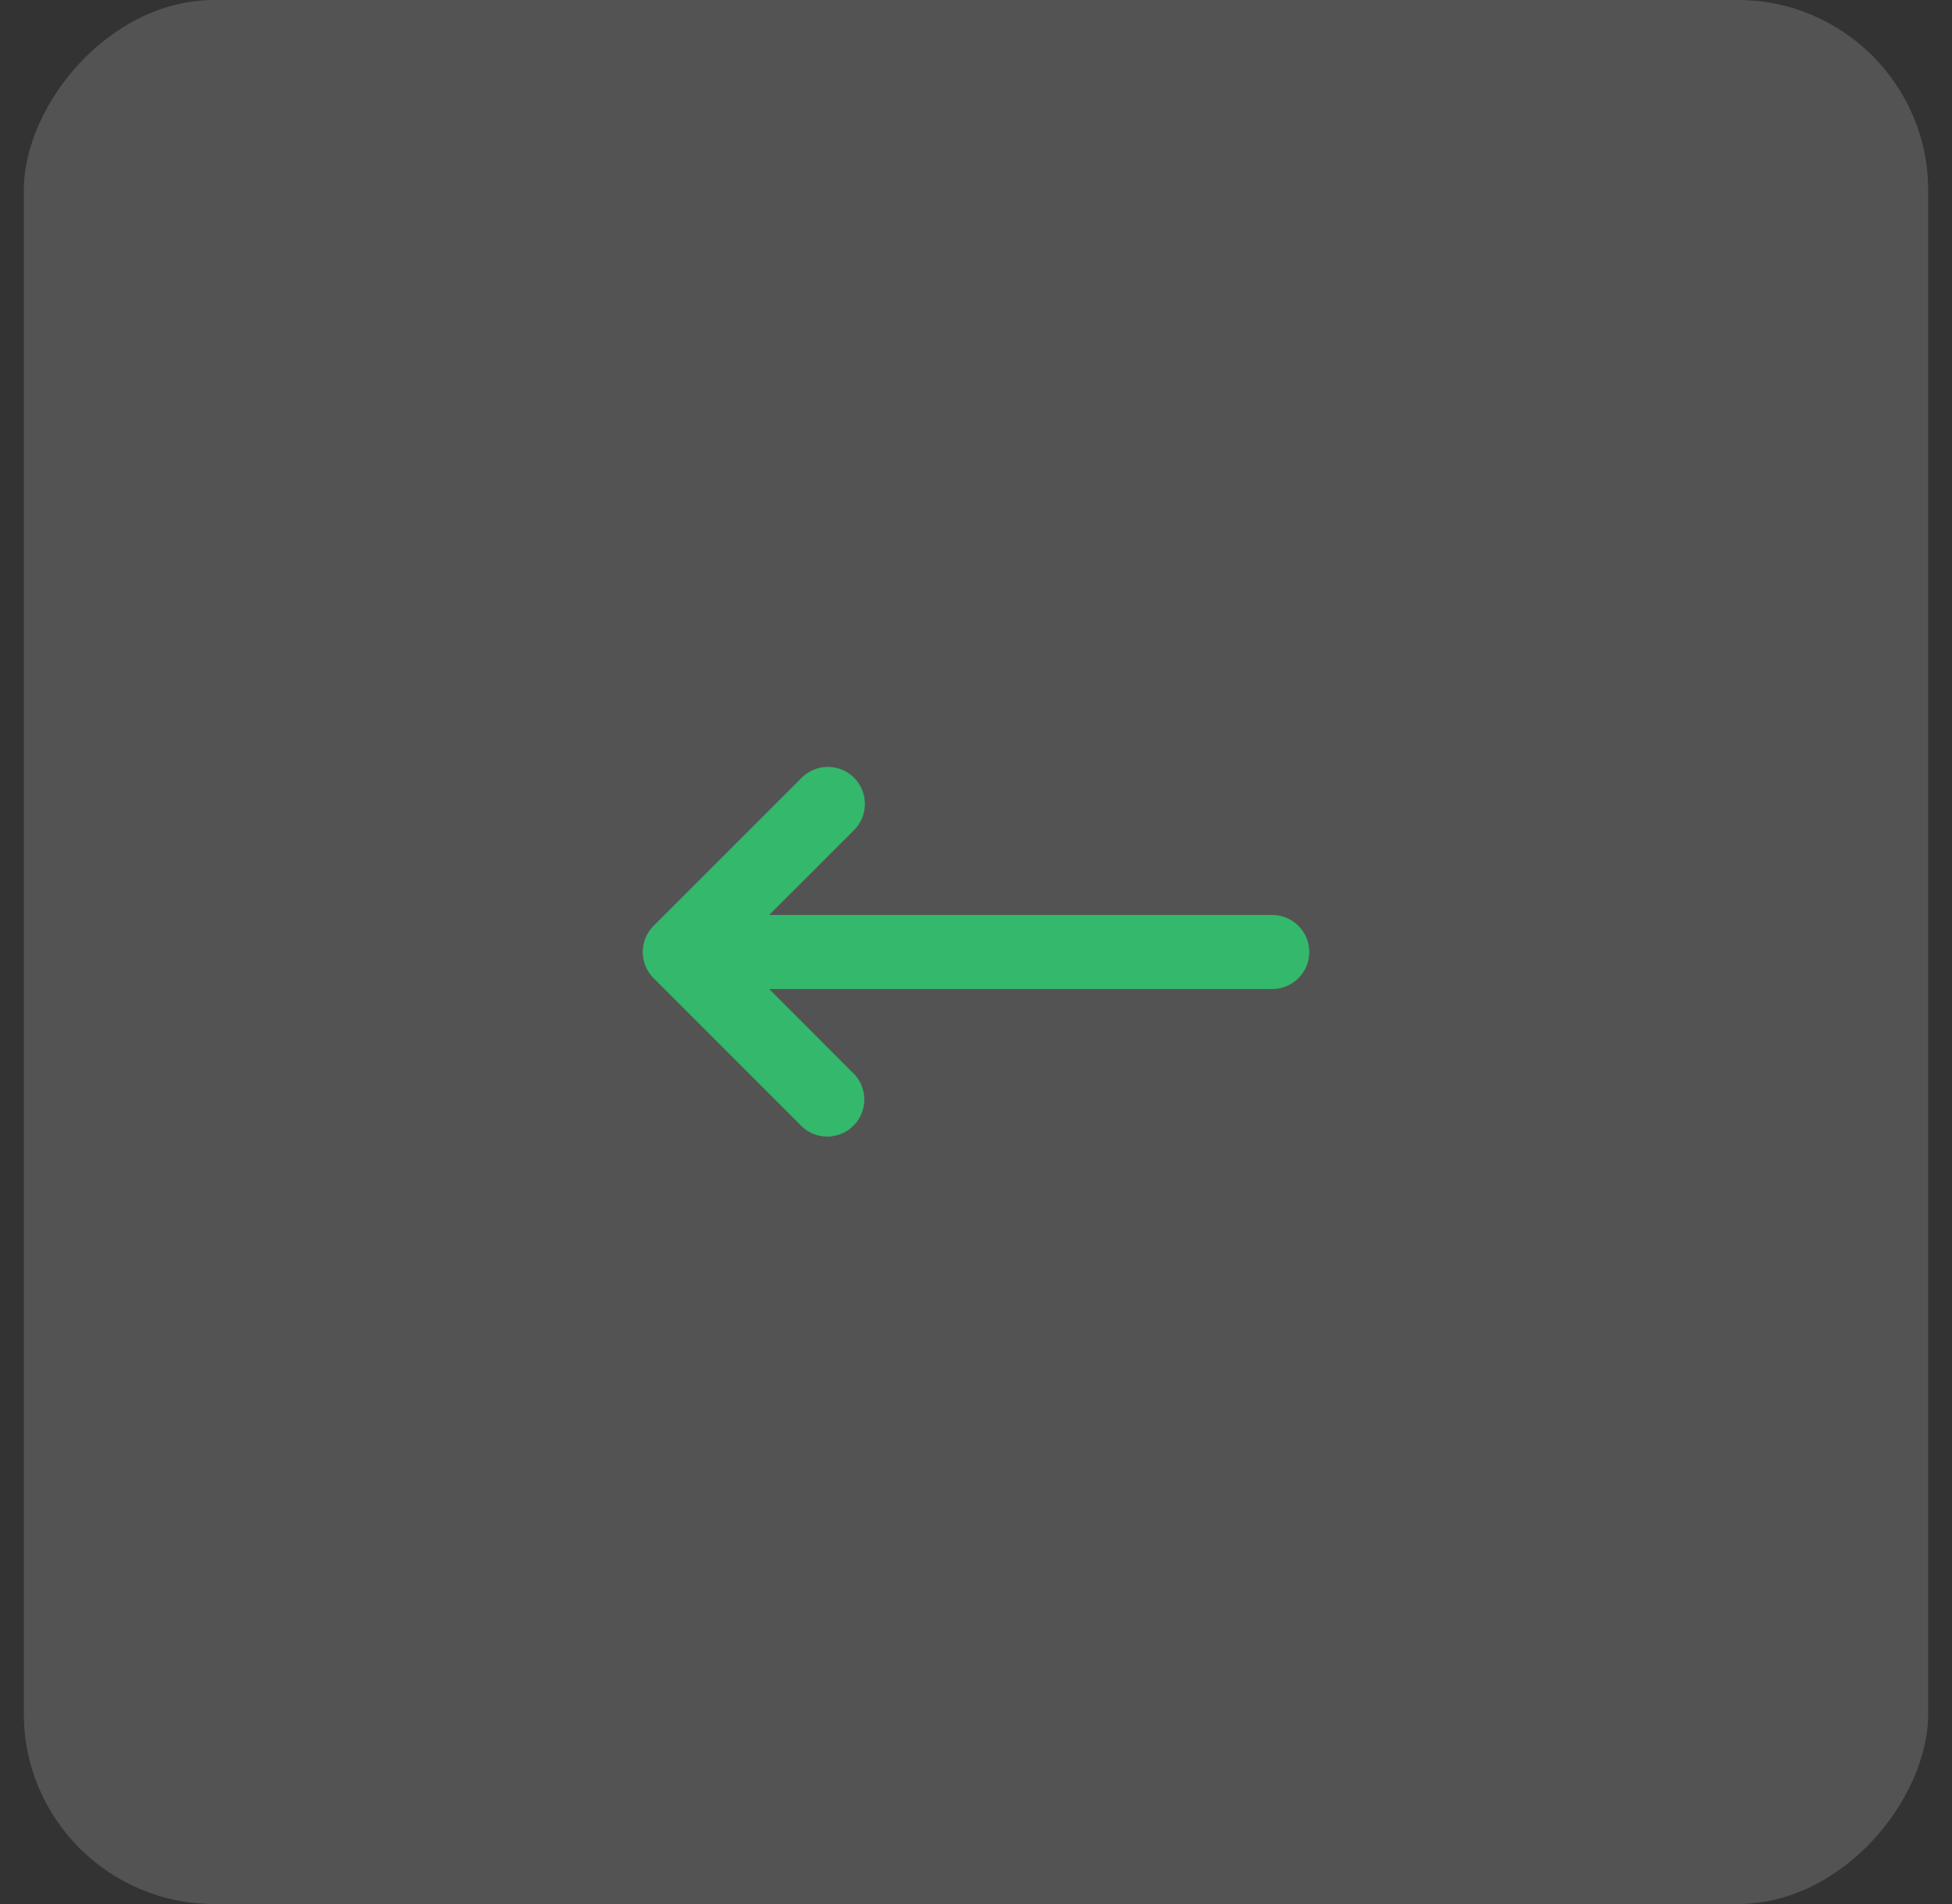
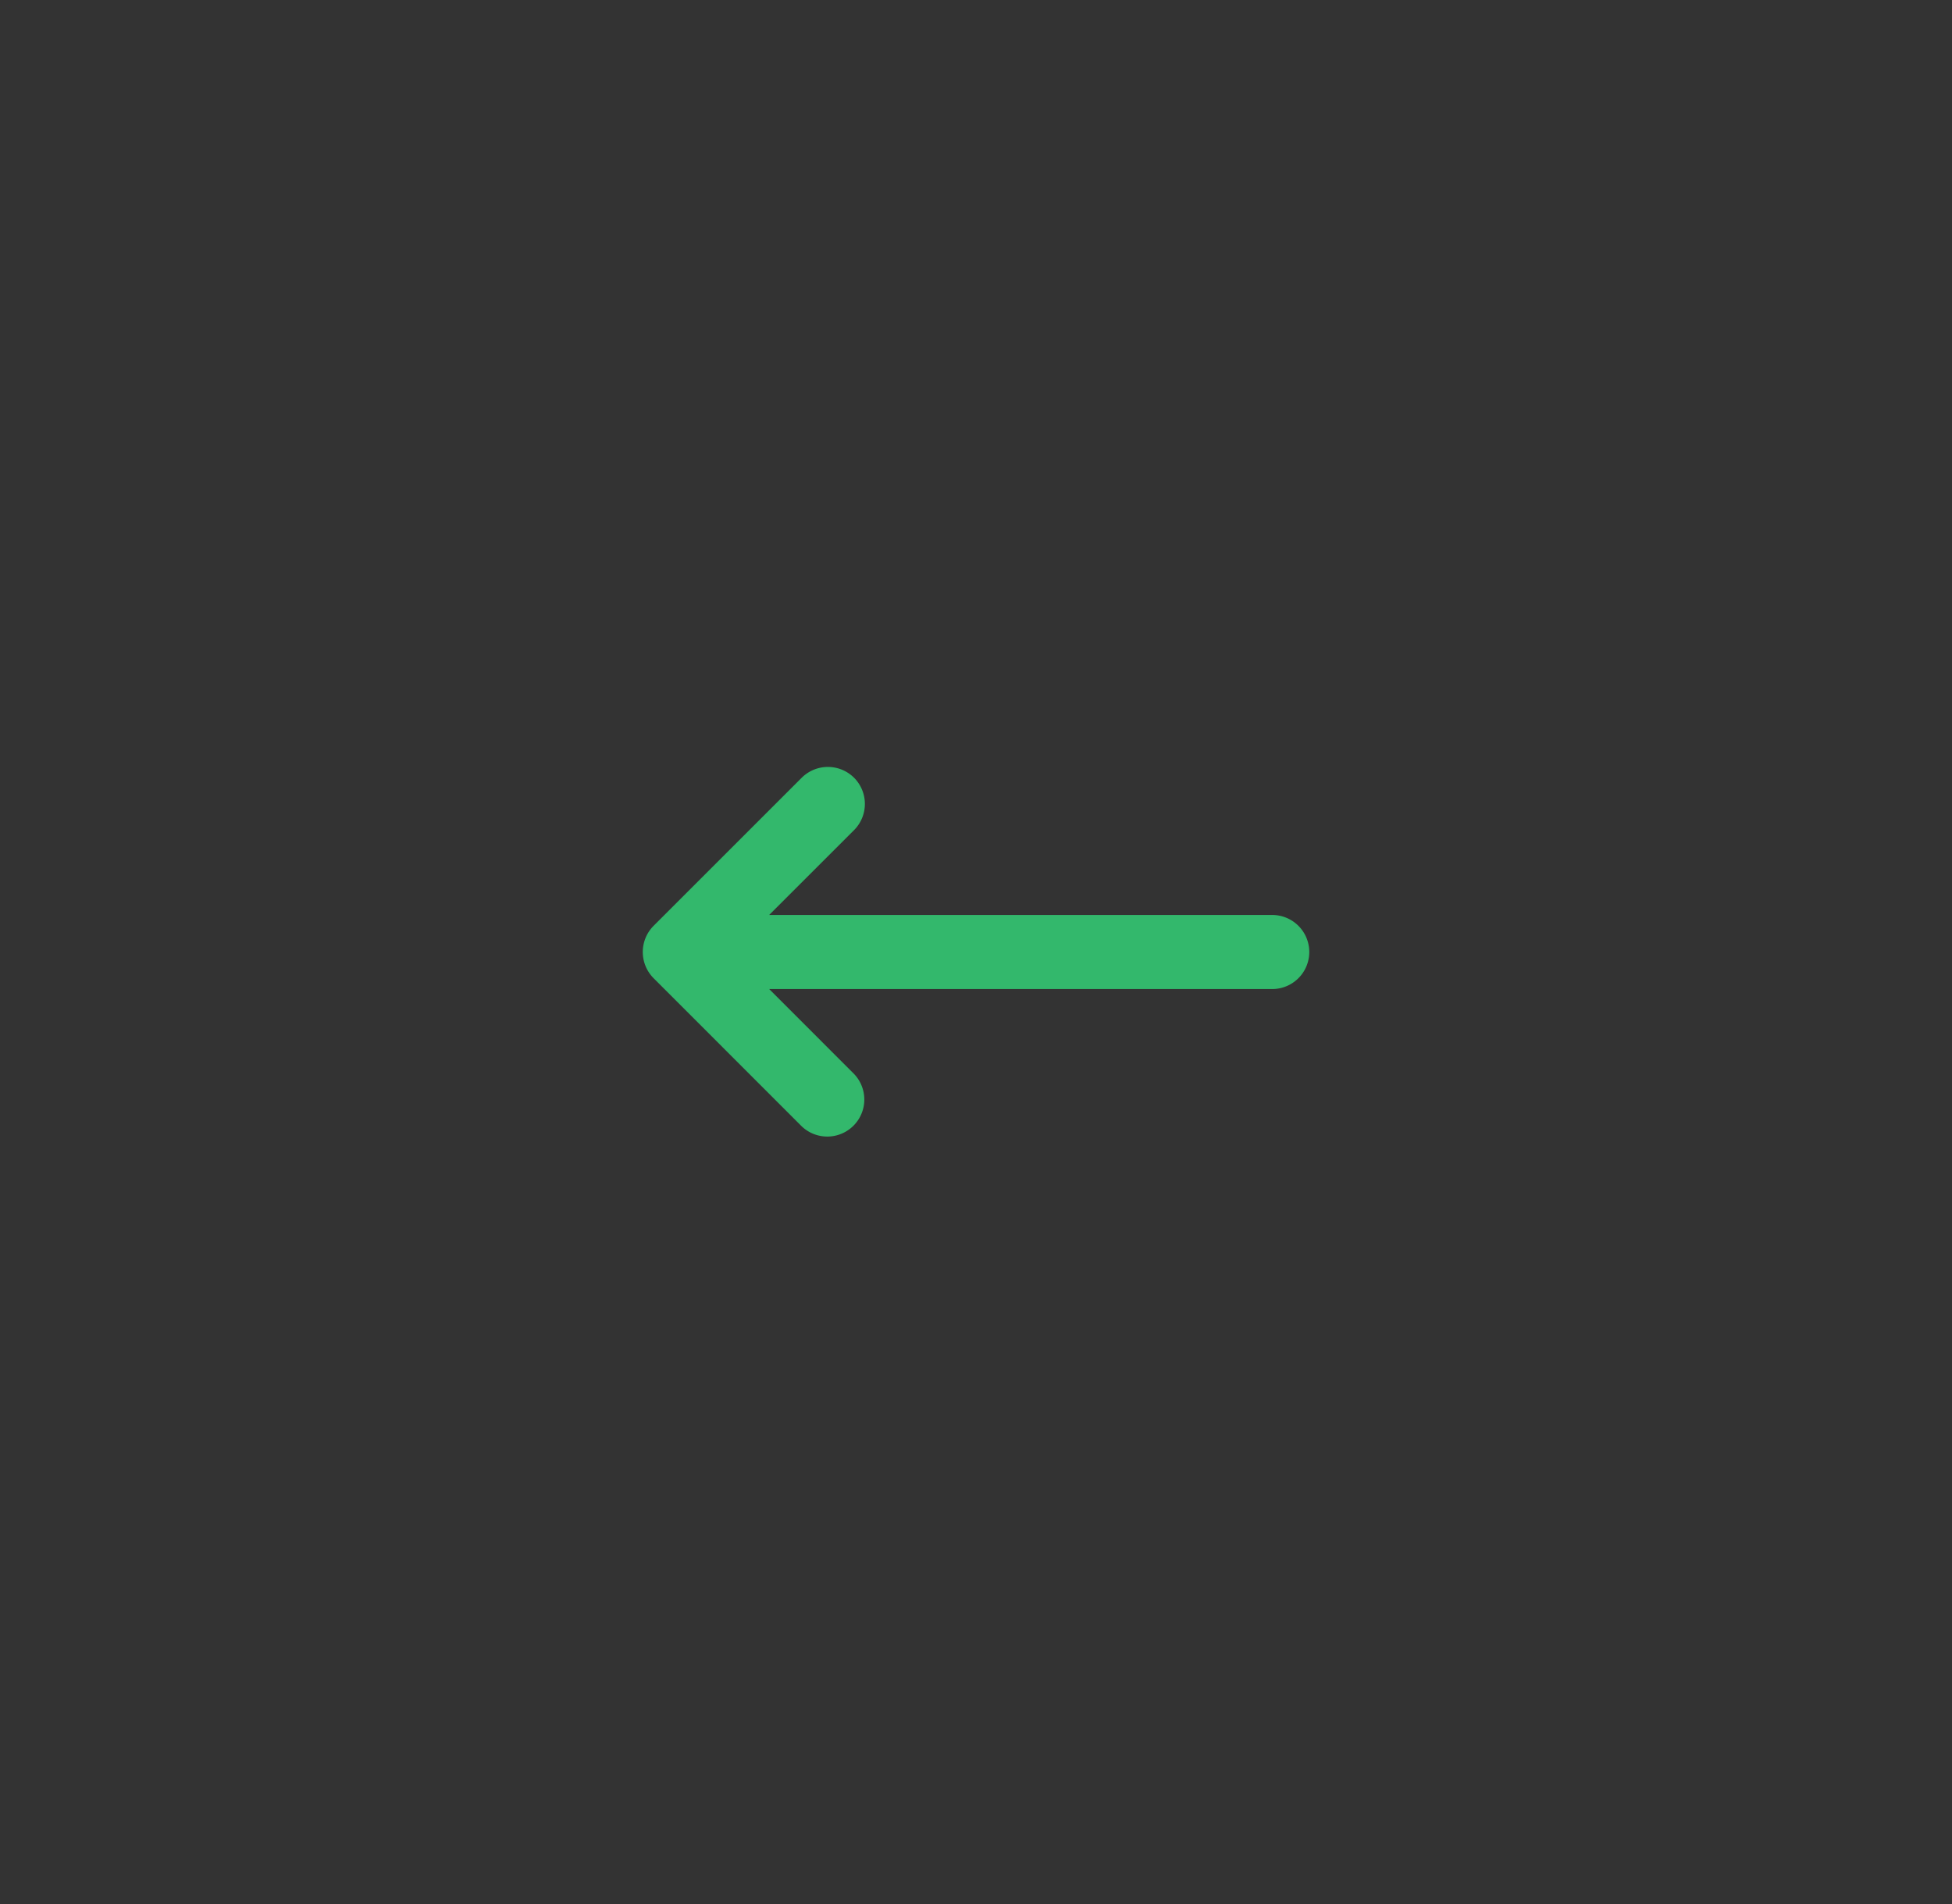
<svg xmlns="http://www.w3.org/2000/svg" fill="none" viewBox="0 0 41 40">
  <rect x="0" y="0" width="41" height="40" fill="#333333" stroke="none" />
-   <rect width="40" height="40" fill="#fff" fill-opacity=".16" rx="4" transform="matrix(-1 0 0 1 40.5 0)" />
  <path fill="#33B86C" fill-rule="evenodd" d="M17.939 16.339a.78.78 0 0 0-1.1 0l-3.111 3.111a.78.78 0 0 0 0 1.1l3.11 3.111a.778.778 0 0 0 1.1-1.1l-1.782-1.783h10.566a.778.778 0 0 0 0-1.556H16.155l1.784-1.783a.78.78 0 0 0 0-1.1" clip-rule="evenodd" />
</svg>